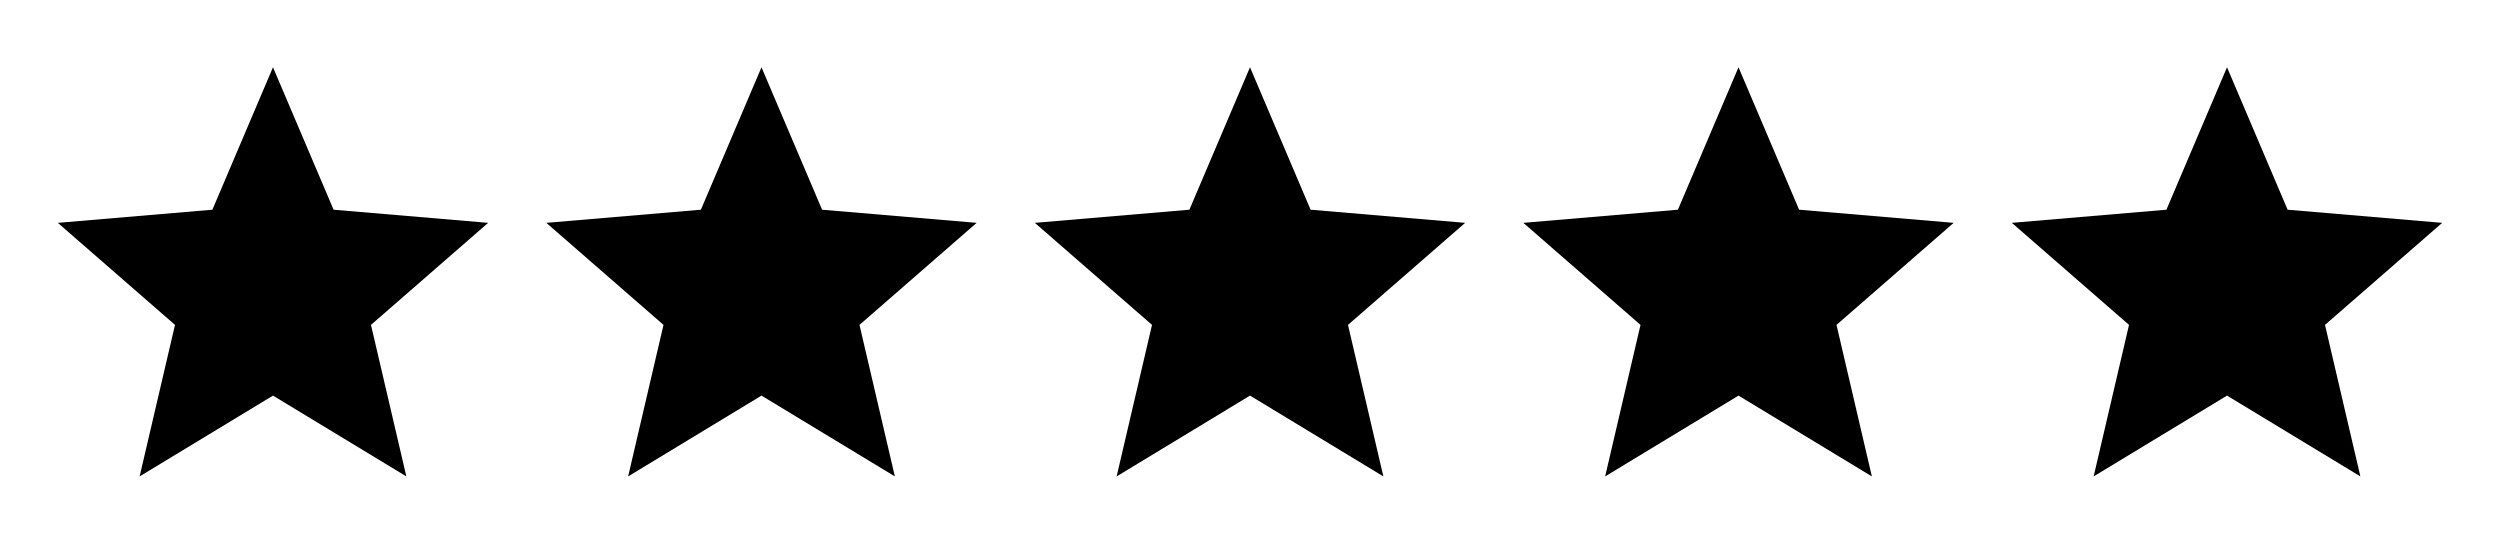
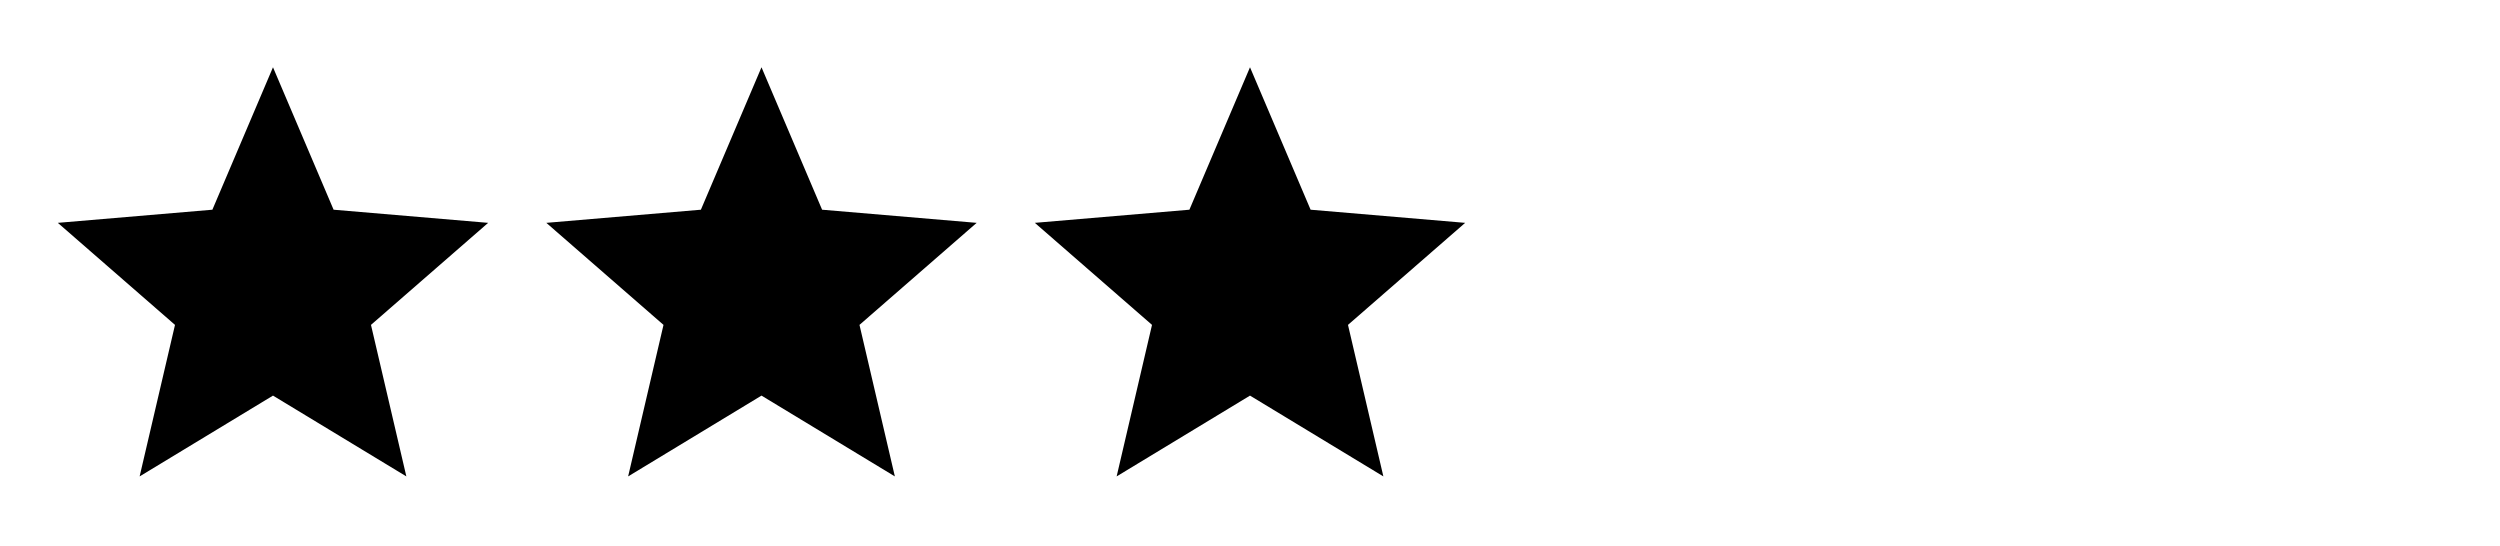
<svg xmlns="http://www.w3.org/2000/svg" width="87" height="19" viewBox="0 0 87 19" fill="none">
  <path d="M9.5 13.767L4.859 16.579L6.09 11.306L2.012 7.755L7.391 7.298L9.5 2.341L11.609 7.298L16.988 7.755L12.91 11.306L14.141 16.579L9.5 13.767Z" fill="black" />
  <path d="M26.5 13.767L21.859 16.579L23.09 11.306L19.012 7.755L24.391 7.298L26.5 2.341L28.609 7.298L33.988 7.755L29.91 11.306L31.141 16.579L26.5 13.767Z" fill="black" />
  <path d="M43.5 13.767L38.859 16.579L40.09 11.306L36.012 7.755L41.391 7.298L43.5 2.341L45.609 7.298L50.988 7.755L46.91 11.306L48.141 16.579L43.5 13.767Z" fill="black" />
-   <path d="M60.5 13.767L55.859 16.579L57.09 11.306L53.012 7.755L58.391 7.298L60.5 2.341L62.609 7.298L67.988 7.755L63.91 11.306L65.141 16.579L60.5 13.767Z" fill="black" />
-   <path d="M77.5 13.767L72.859 16.579L74.09 11.306L70.012 7.755L75.391 7.298L77.5 2.341L79.609 7.298L84.988 7.755L80.91 11.306L82.141 16.579L77.5 13.767Z" fill="black" />
</svg>